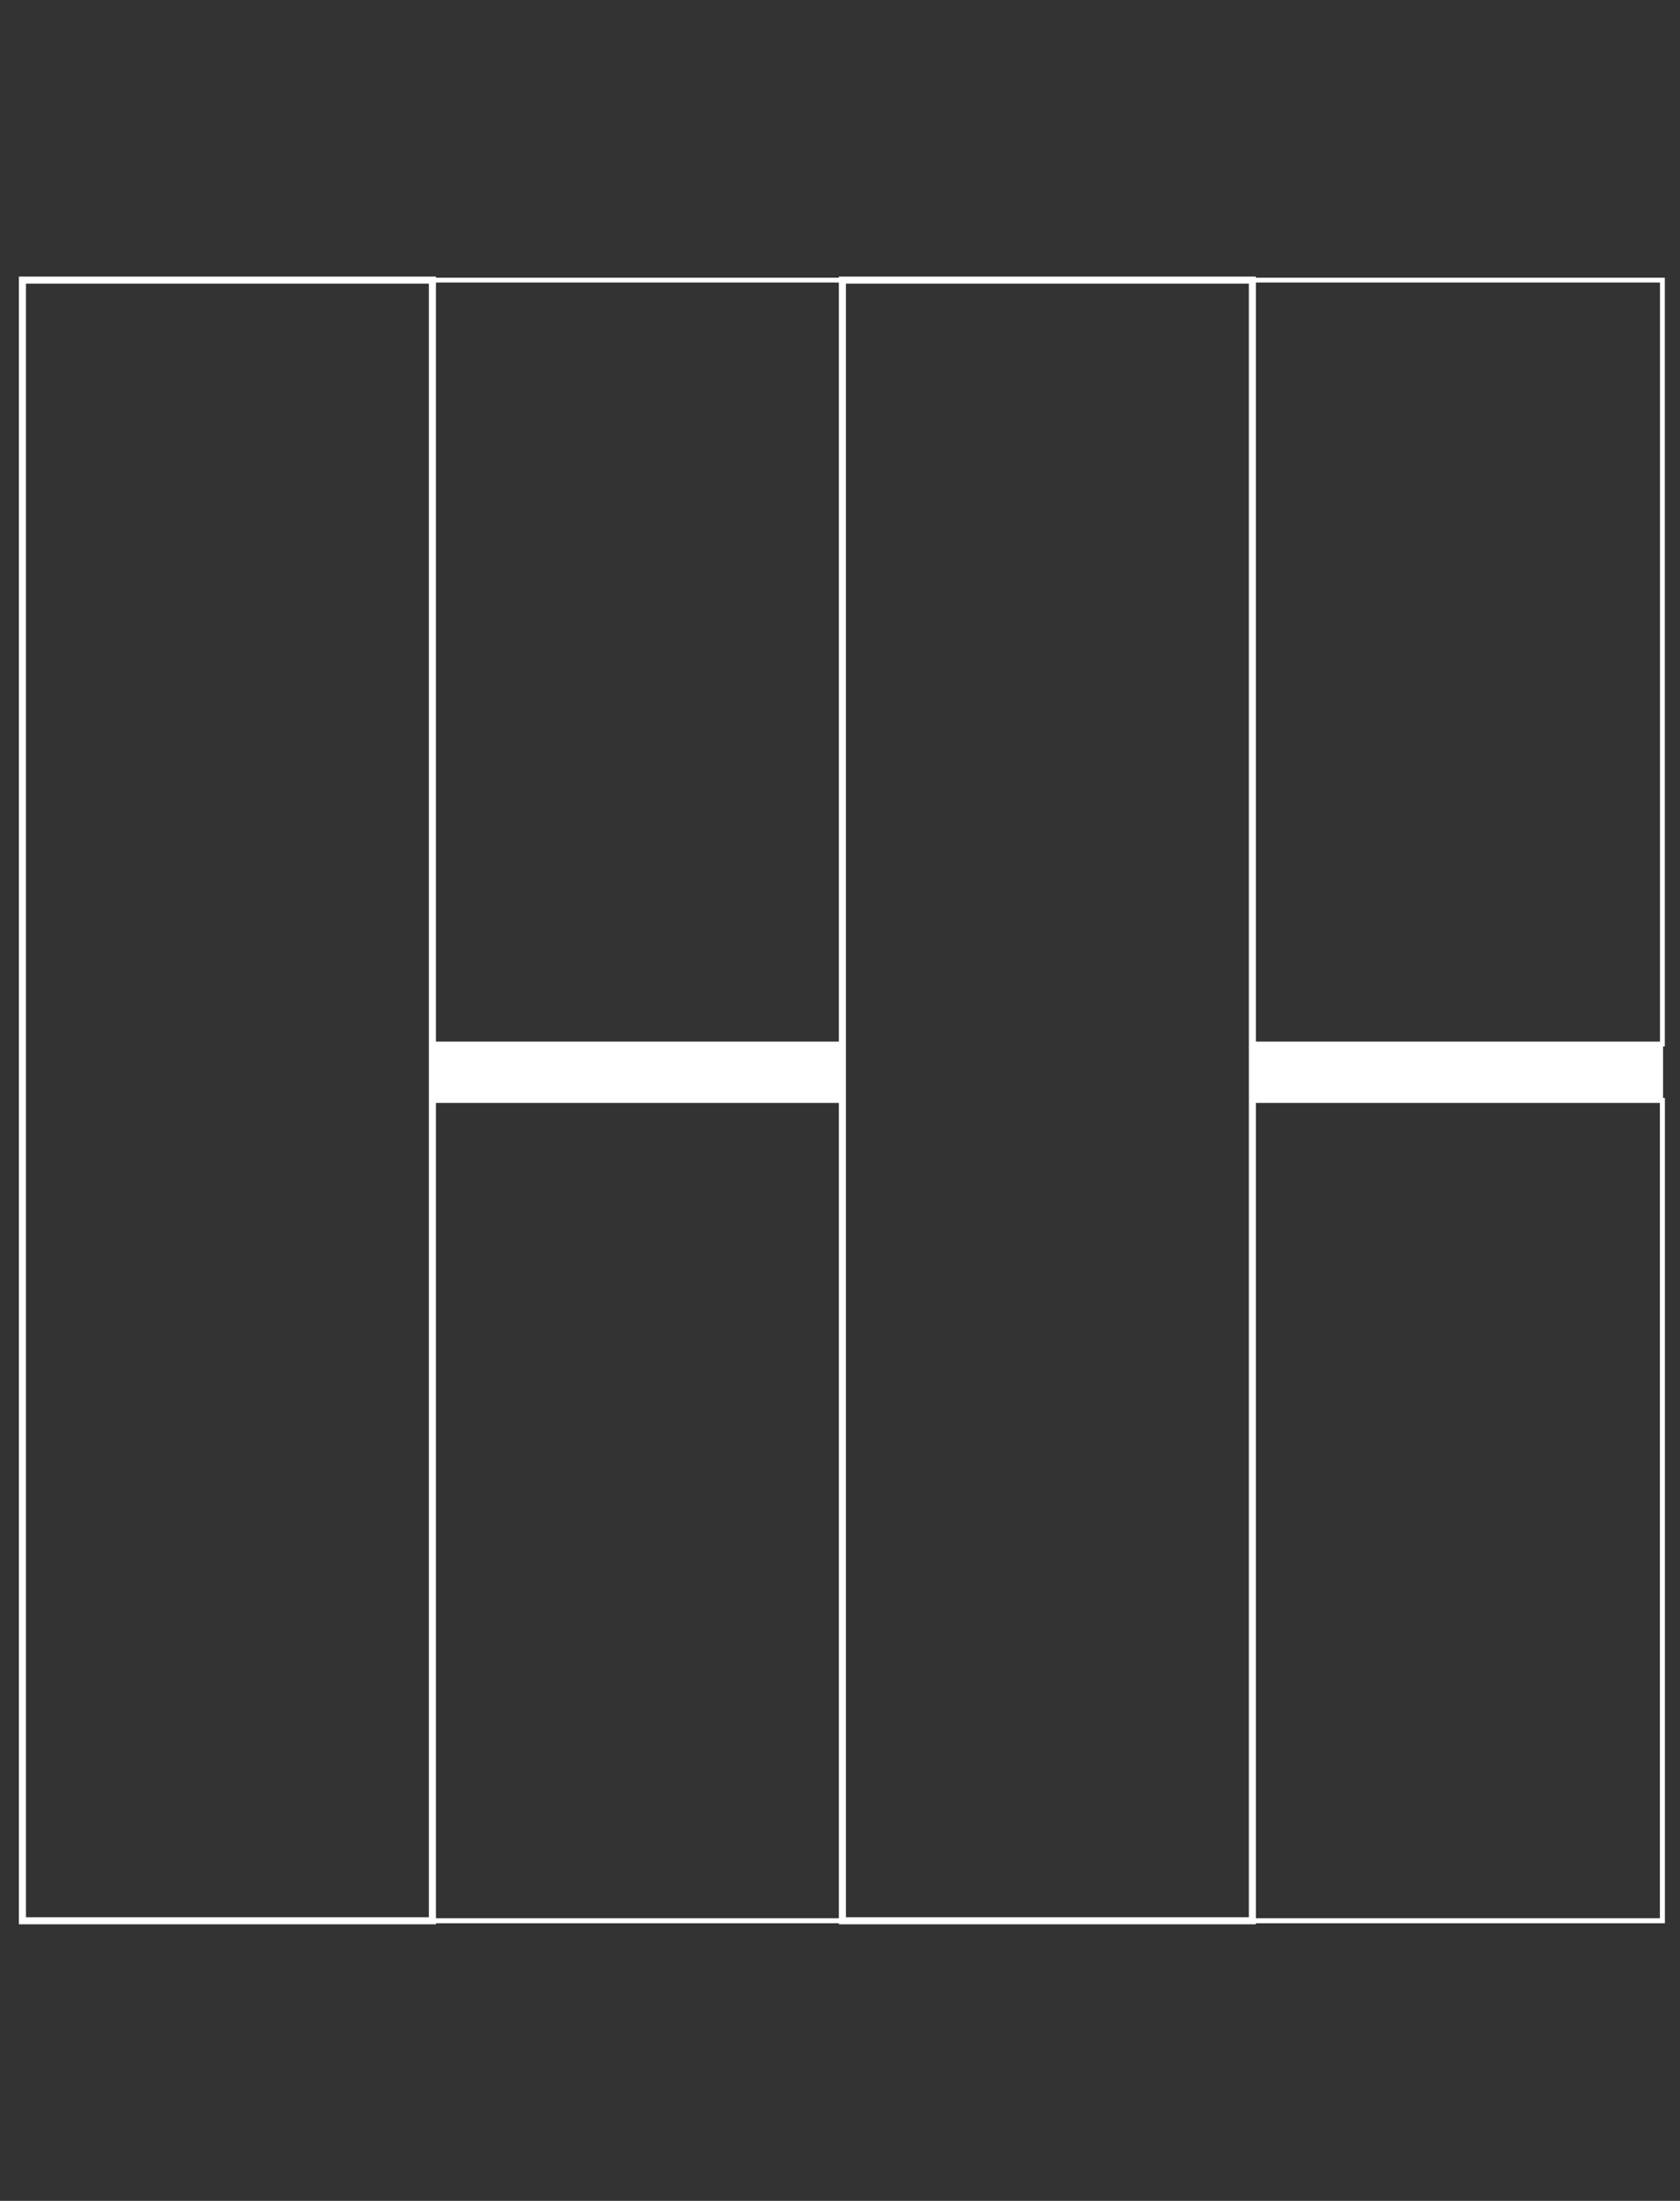
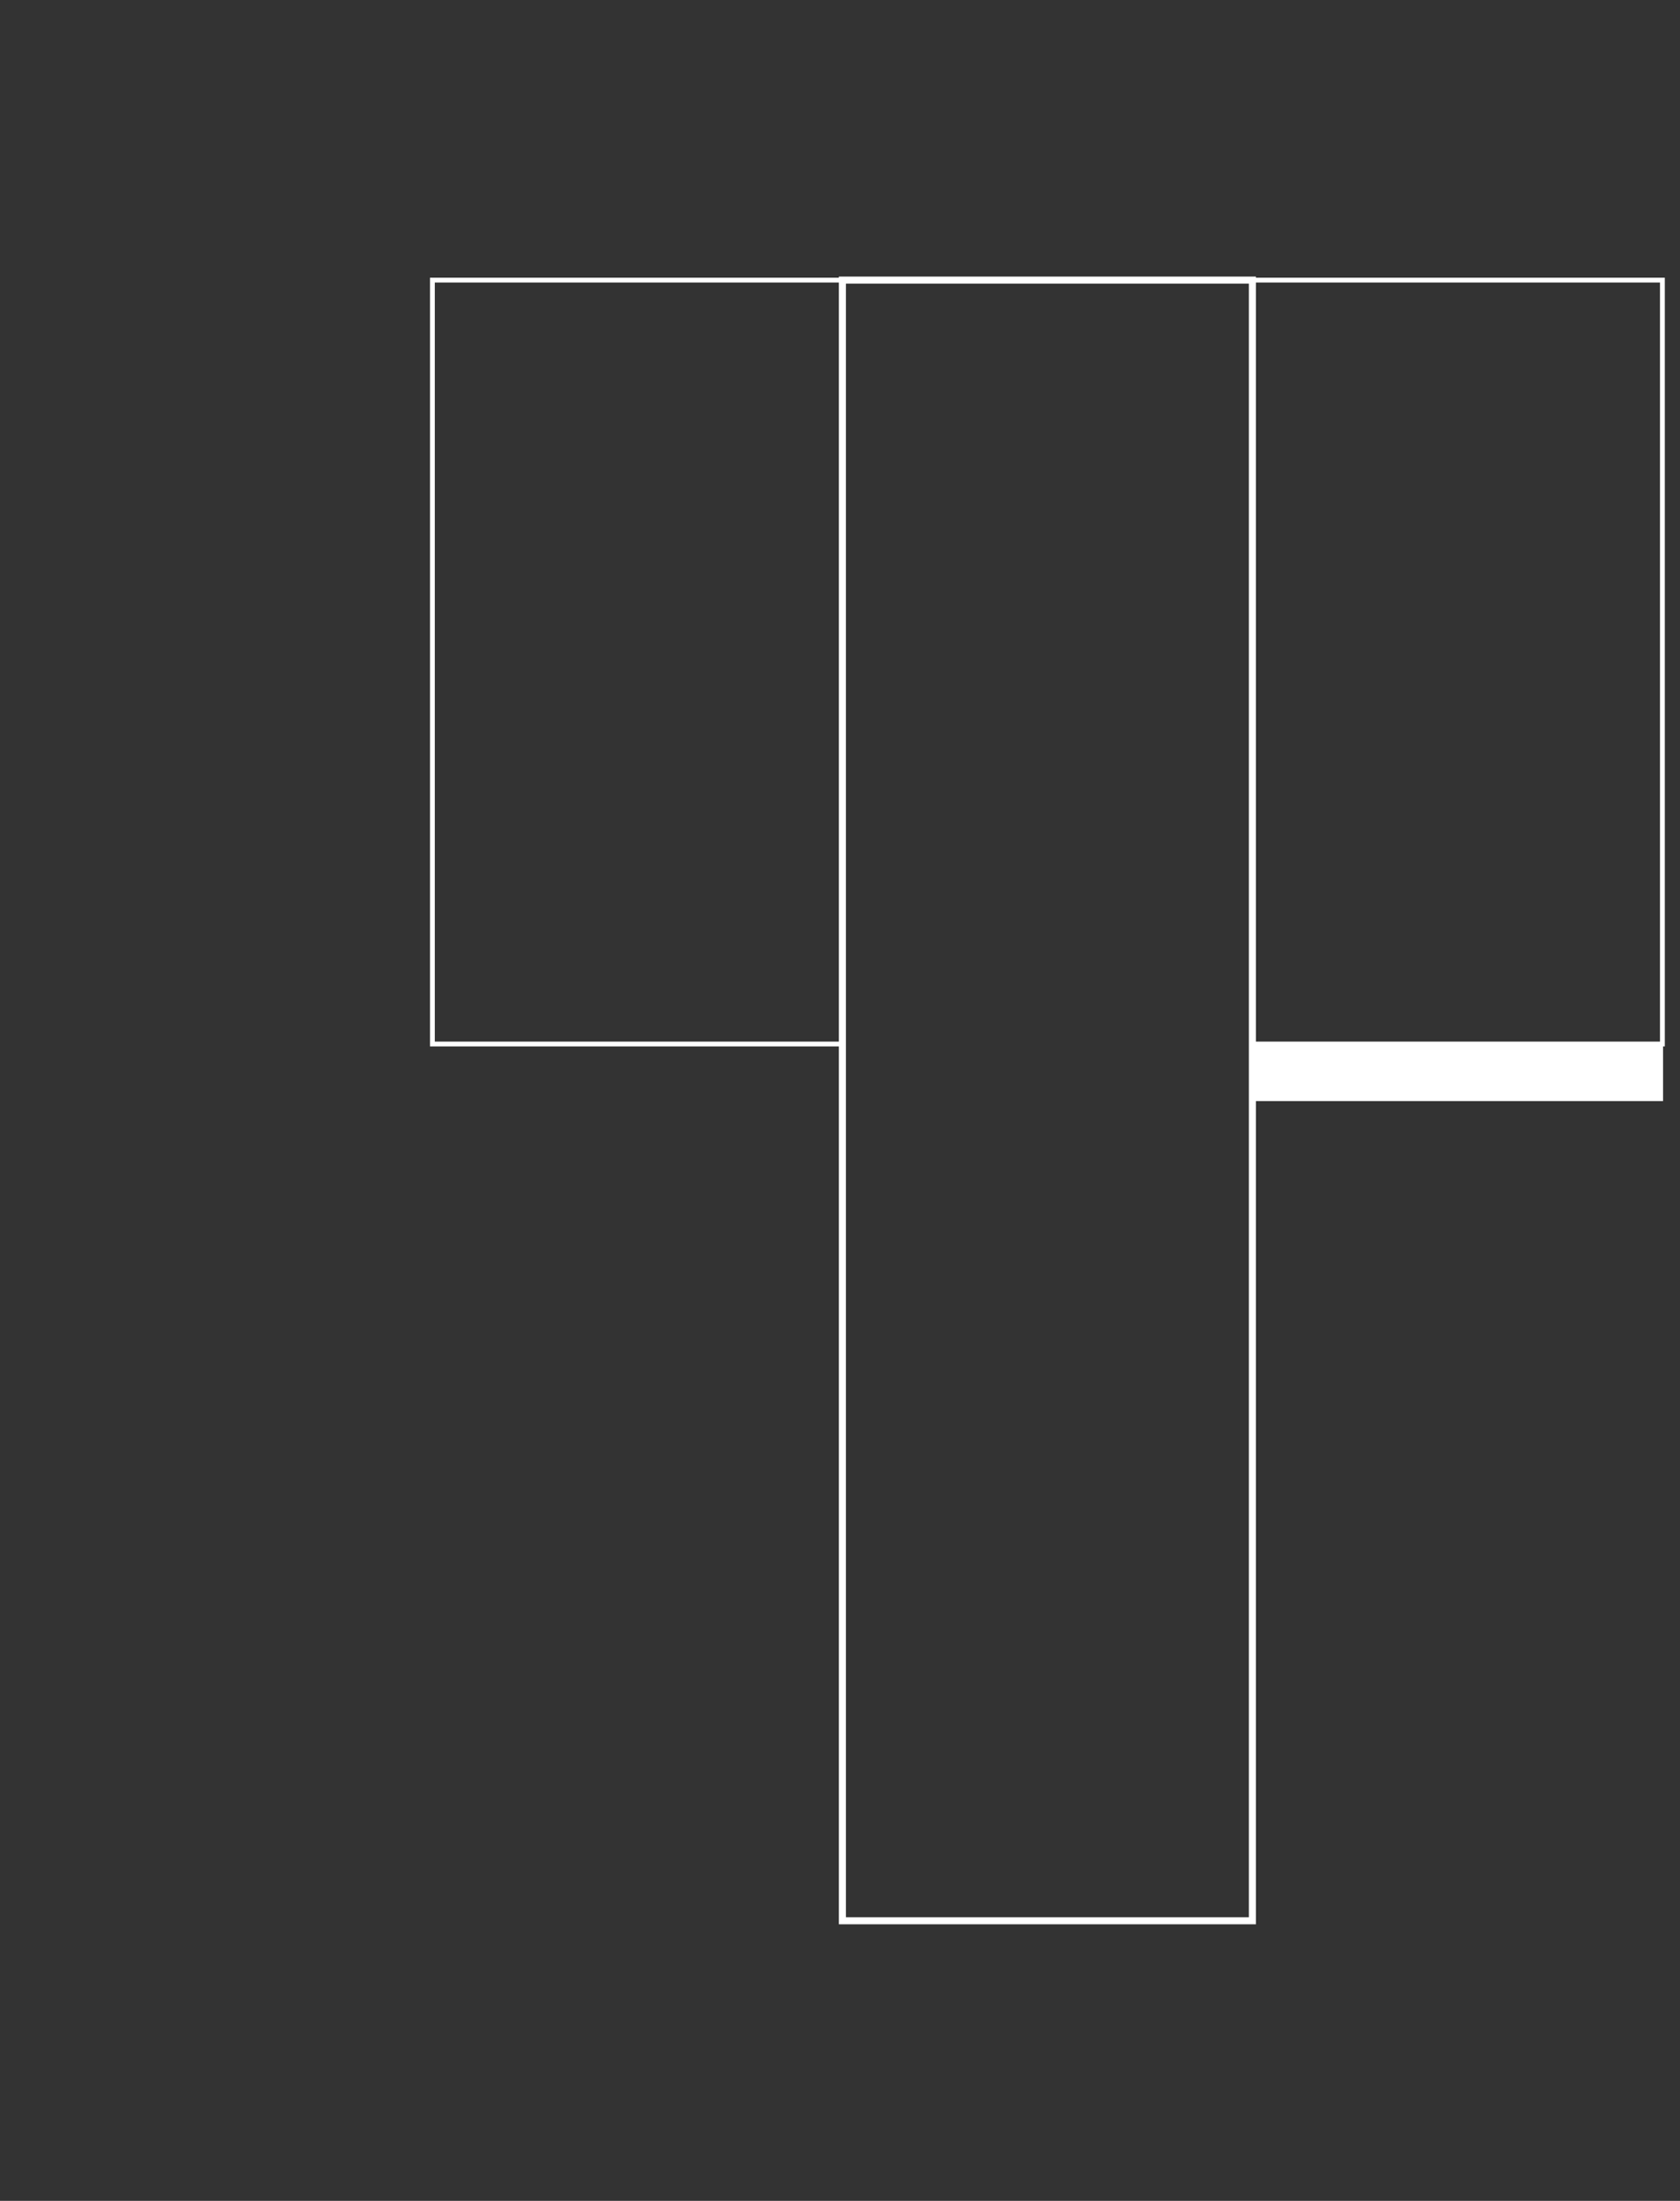
<svg xmlns="http://www.w3.org/2000/svg" version="1.1" id="Livello_1" x="0px" y="0px" viewBox="0 0 420 550" style="enable-background:new 0 0 420 550;" xml:space="preserve">
  <rect x="0" y="0" width="420" height="550" fill="#333333" stroke="none" />
  <style type="text/css">
	.st0{fill:none;stroke:#FFFFFF;stroke-width:1.763;stroke-miterlimit:10;}
	.st1{fill:none;stroke:#FFFFFF;stroke-width:1.247;stroke-miterlimit:10;}
	.st2{fill:#FFFFFF;stroke:#FFFFFF;stroke-width:0.327;stroke-miterlimit:10;}
	.st3{fill:none;stroke:#FFFFFF;stroke-width:1.203;stroke-miterlimit:10;}
</style>
-   <rect x="5.6" y="70" class="st0" width="102.5" height="410" />
-   <rect x="108.1" y="275" class="st1" width="102.5" height="205" />
-   <rect x="108.1" y="260.9" class="st2" width="102.5" height="14.1" />
  <rect x="313.1" y="260.9" class="st2" width="102.5" height="14.1" />
  <rect x="210.6" y="70" class="st0" width="102.5" height="410" />
-   <rect x="313.1" y="275" class="st1" width="102.5" height="205" />
  <rect x="108.1" y="70" class="st3" width="102.5" height="190.9" />
  <rect x="313.1" y="70" class="st3" width="102.5" height="190.9" />
</svg>